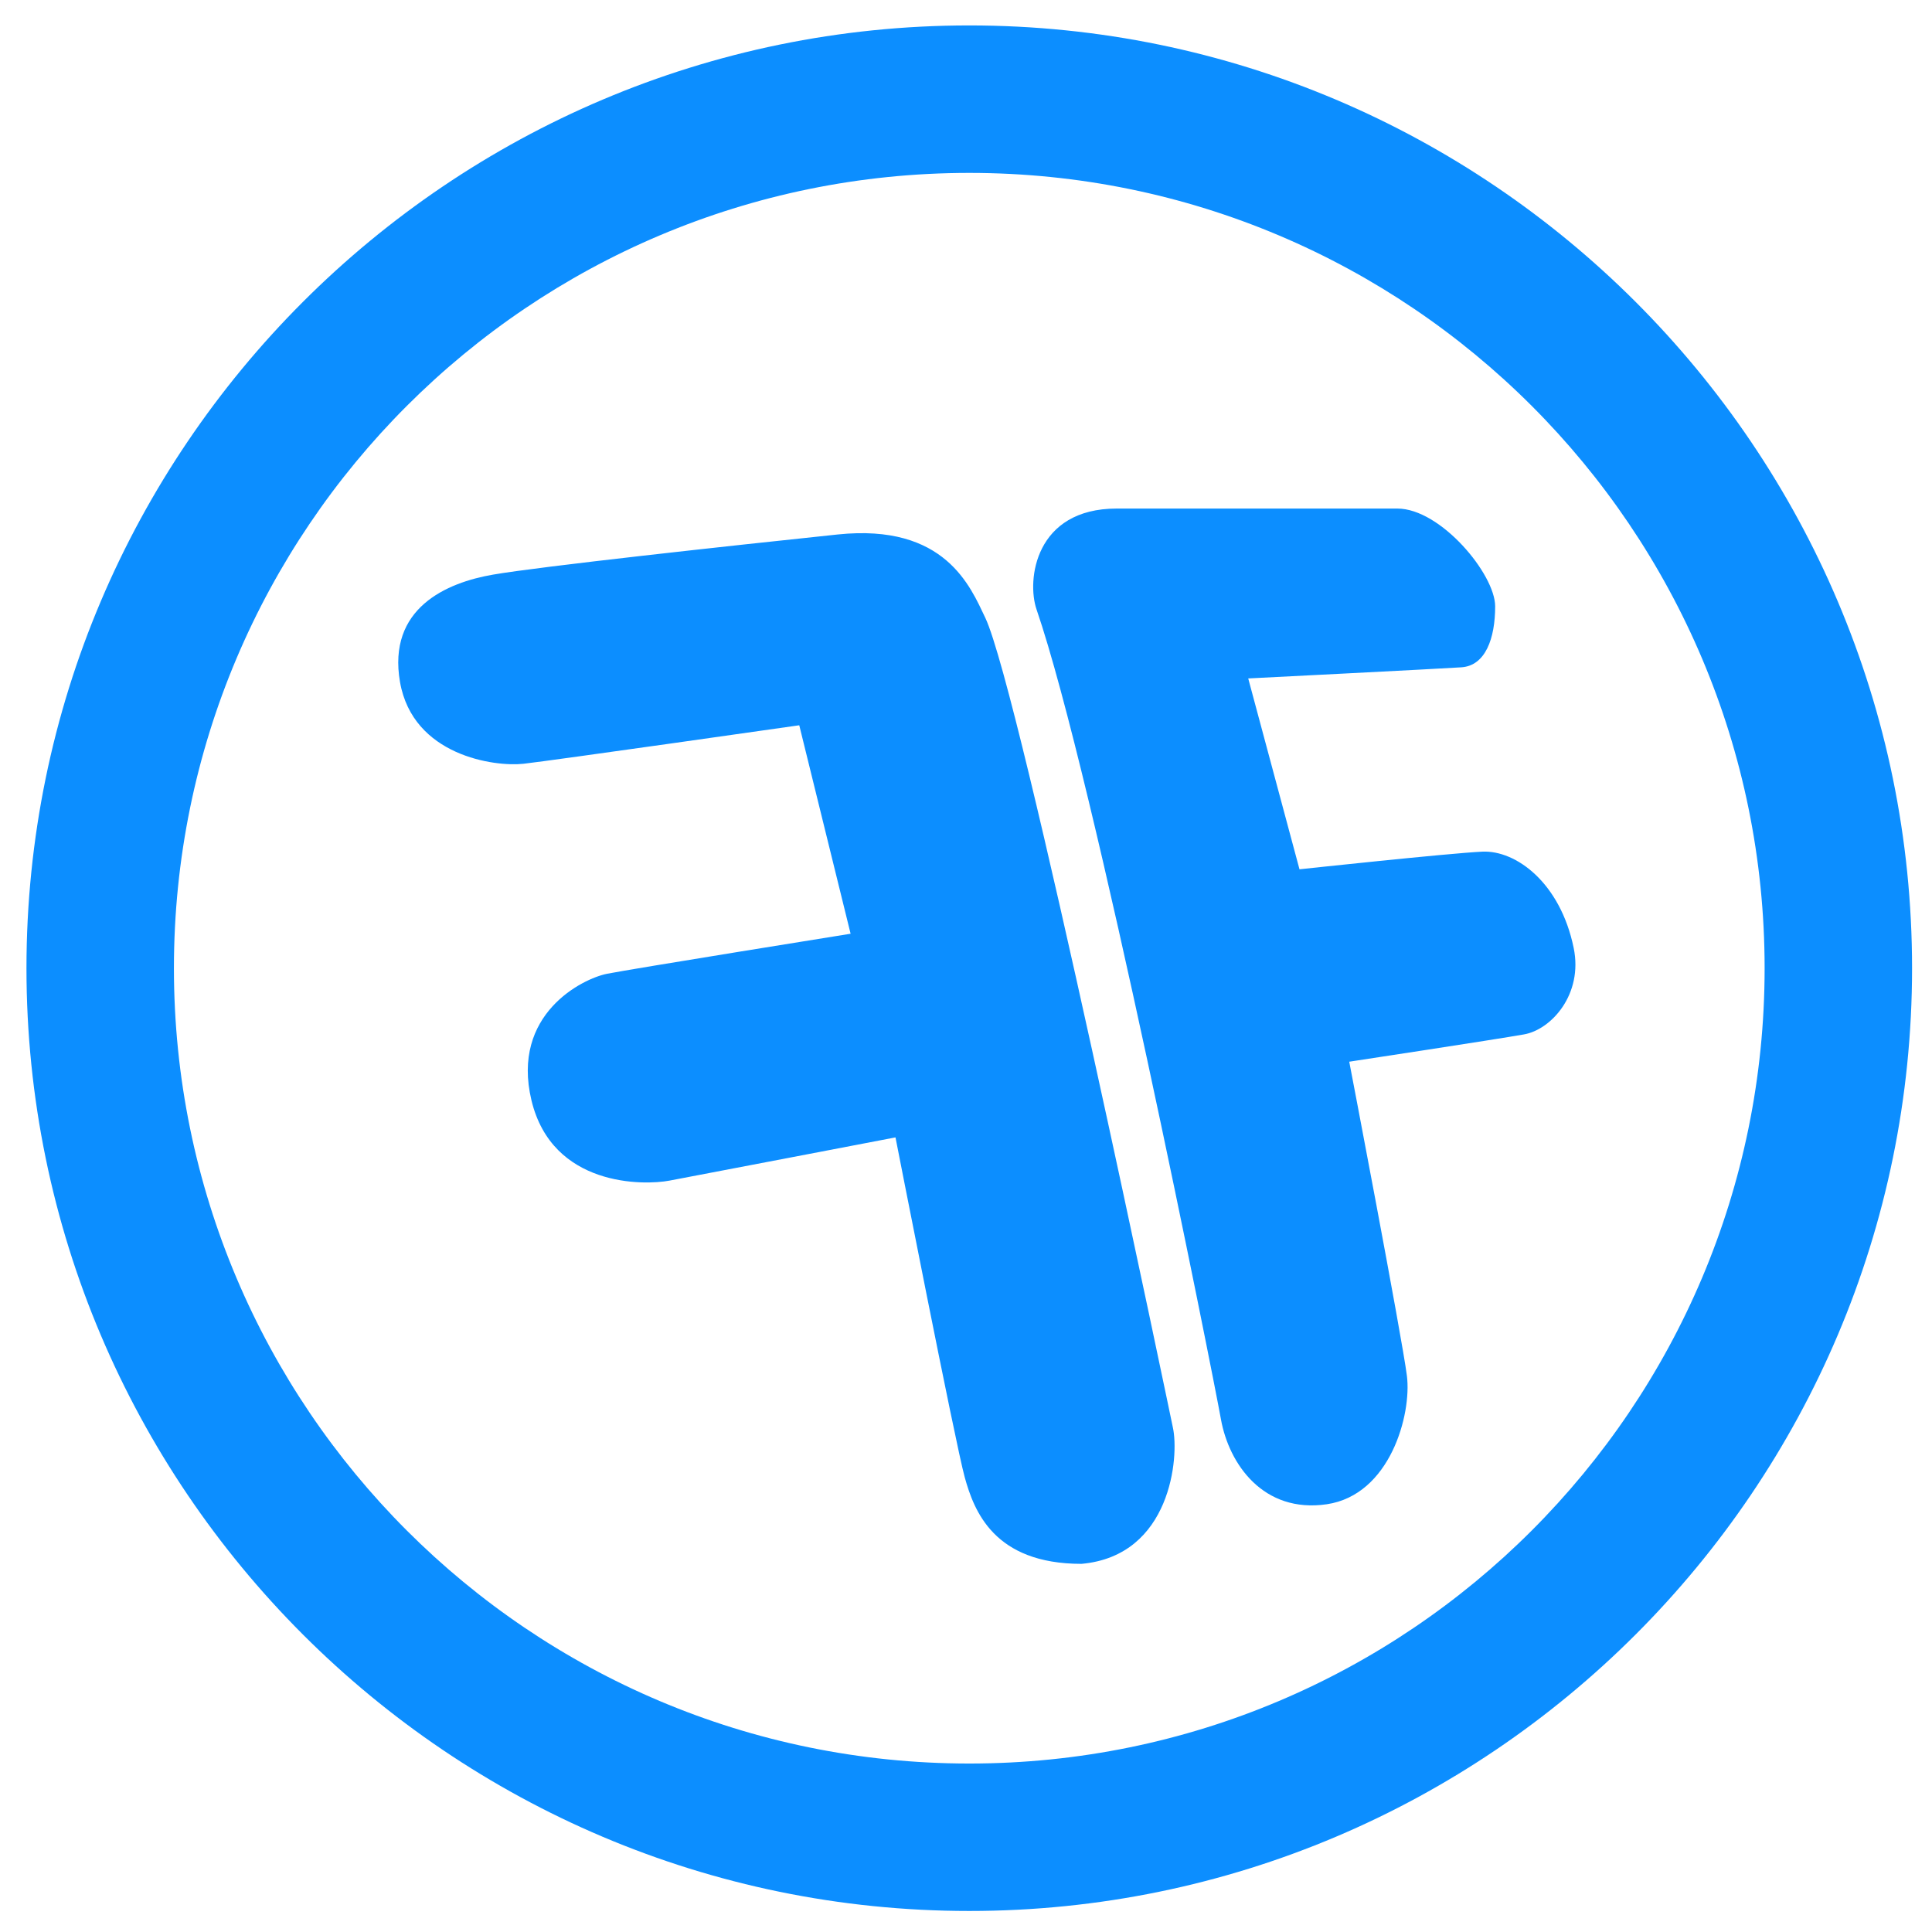
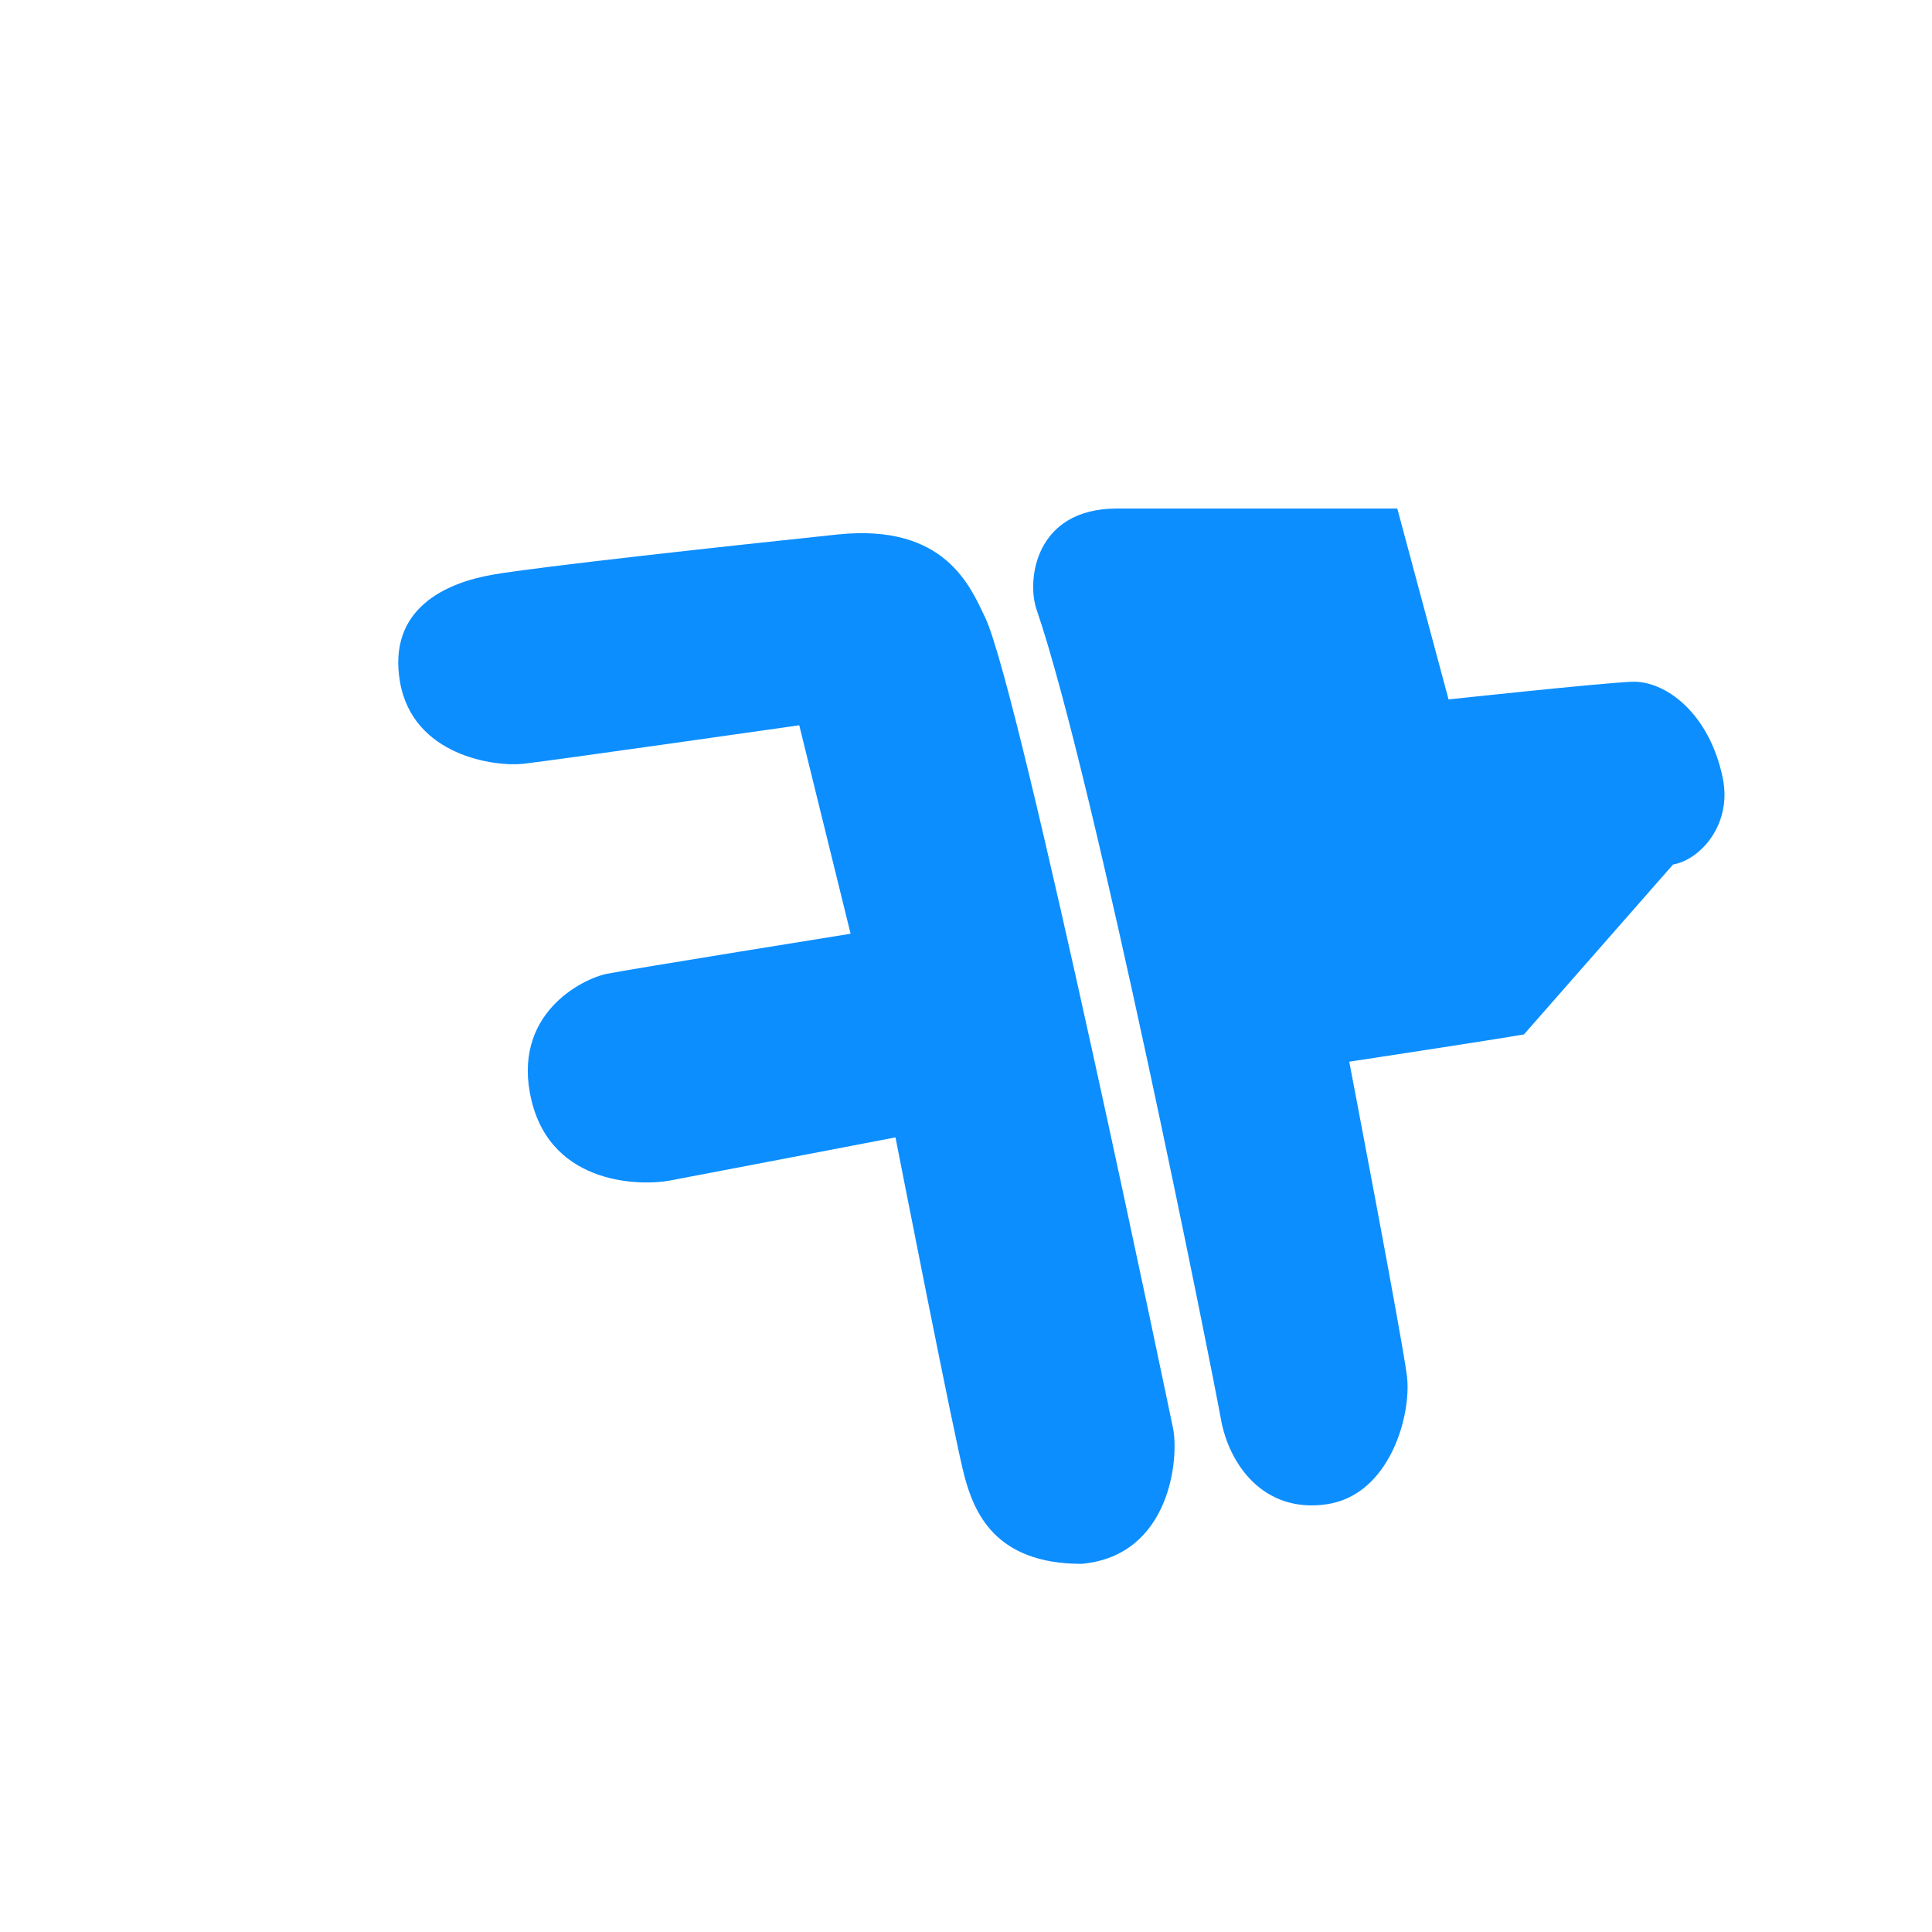
<svg xmlns="http://www.w3.org/2000/svg" viewBox="0 0 438 438">
  <g fill="#0C8EFF">
-     <path d="M245.179 354.538c-19.84 0-24.354-11.992-26.467-19.627-2.113-7.634-15.697-77.054-15.697-77.054s-45.438 8.71-51.25 9.801c-5.826 1.103-26.536 1.447-31.272-18.173-4.708-19.628 11.64-27.624 17.093-28.716 5.454-1.091 55.253-9.084 55.253-9.084l-11.64-47.261s-55.97 7.995-62.515 8.727c-6.545.732-25.074-1.81-28-18.527-2.898-16.734 10.548-22.544 21.097-24.354 10.534-1.825 53.79-6.545 78.143-9.102 24.355-2.535 30.086 11.861 33.454 18.904 7.842 16.498 42.524 183.569 42.524 183.569 1.45 6.547-.374 29.077-20.723 30.897zm100.317-120.029c-6.172 1.105-39.611 6.188-39.611 6.188s11.984 62.509 13.075 71.239c1.09 8.726-3.798 26.962-18.168 29.091-14.373 2.106-22.173-9.097-23.997-19.276-1.808-10.172-28.704-145.394-41.792-183.556-2.292-6.641-.373-22.902 18.17-22.902h63.605c9.831 0 22.187 14.896 22.187 22.172 0 7.263-2.195 13.447-7.648 13.82-5.44.358-48.335 2.522-48.335 2.522l11.623 43.271s33.812-3.643 41.449-4.001c7.634-.358 17.672 7.055 20.709 21.814 2.181 10.529-5.082 18.537-11.267 19.618z" />
-     <path d="M219.749 39.199c99.581 0 180.305 80.72 180.305 180.3 0 99.585-80.724 180.309-180.305 180.309-99.583 0-180.319-80.724-180.319-180.309 0-99.58 80.737-180.3 180.319-180.3m0-33.434C101.887 5.765 6 101.65 6 219.499c0 117.857 95.887 213.734 213.749 213.734 117.853 0 213.732-95.877 213.732-213.734 0-117.849-95.879-213.734-213.732-213.734z" />
+     <path d="M245.179 354.538c-19.84 0-24.354-11.992-26.467-19.627-2.113-7.634-15.697-77.054-15.697-77.054s-45.438 8.71-51.25 9.801c-5.826 1.103-26.536 1.447-31.272-18.173-4.708-19.628 11.64-27.624 17.093-28.716 5.454-1.091 55.253-9.084 55.253-9.084l-11.64-47.261s-55.97 7.995-62.515 8.727c-6.545.732-25.074-1.81-28-18.527-2.898-16.734 10.548-22.544 21.097-24.354 10.534-1.825 53.79-6.545 78.143-9.102 24.355-2.535 30.086 11.861 33.454 18.904 7.842 16.498 42.524 183.569 42.524 183.569 1.45 6.547-.374 29.077-20.723 30.897zm100.317-120.029c-6.172 1.105-39.611 6.188-39.611 6.188s11.984 62.509 13.075 71.239c1.09 8.726-3.798 26.962-18.168 29.091-14.373 2.106-22.173-9.097-23.997-19.276-1.808-10.172-28.704-145.394-41.792-183.556-2.292-6.641-.373-22.902 18.17-22.902h63.605l11.623 43.271s33.812-3.643 41.449-4.001c7.634-.358 17.672 7.055 20.709 21.814 2.181 10.529-5.082 18.537-11.267 19.618z" />
  </g>
</svg>